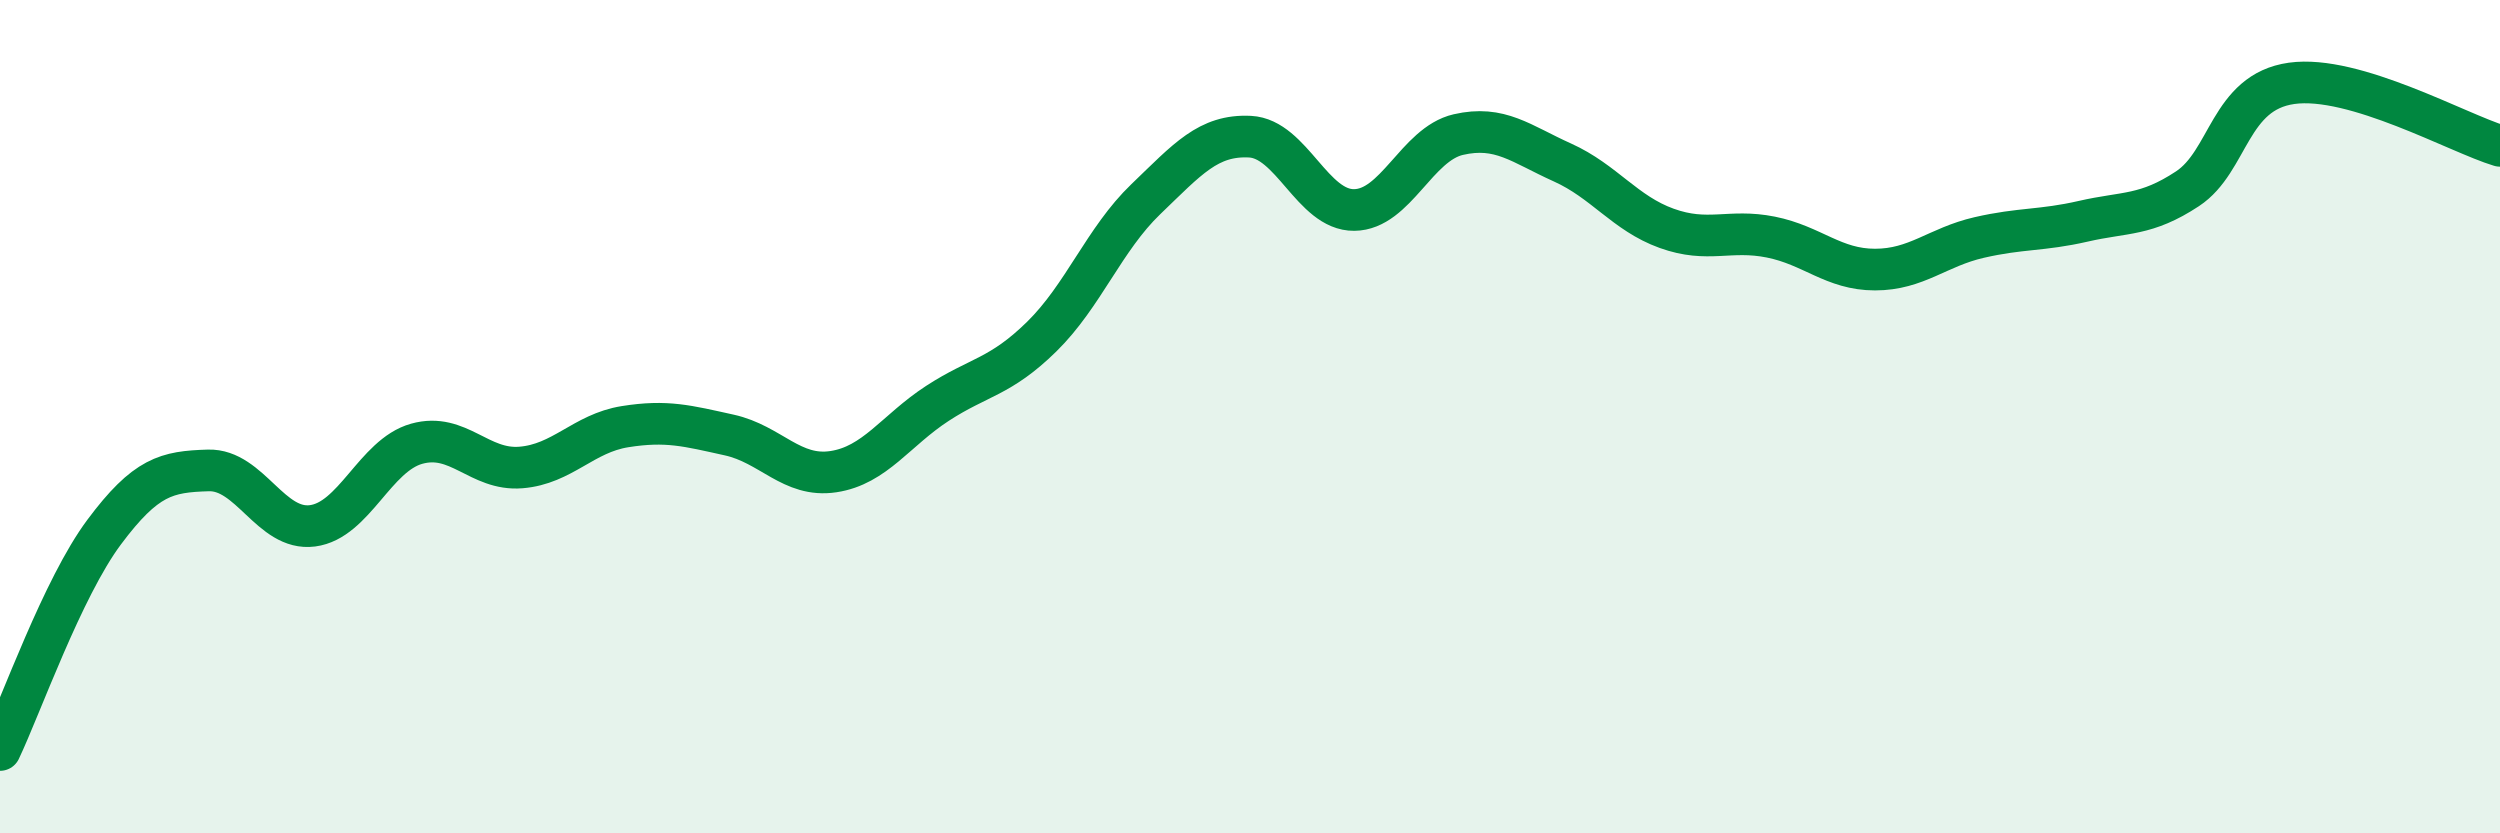
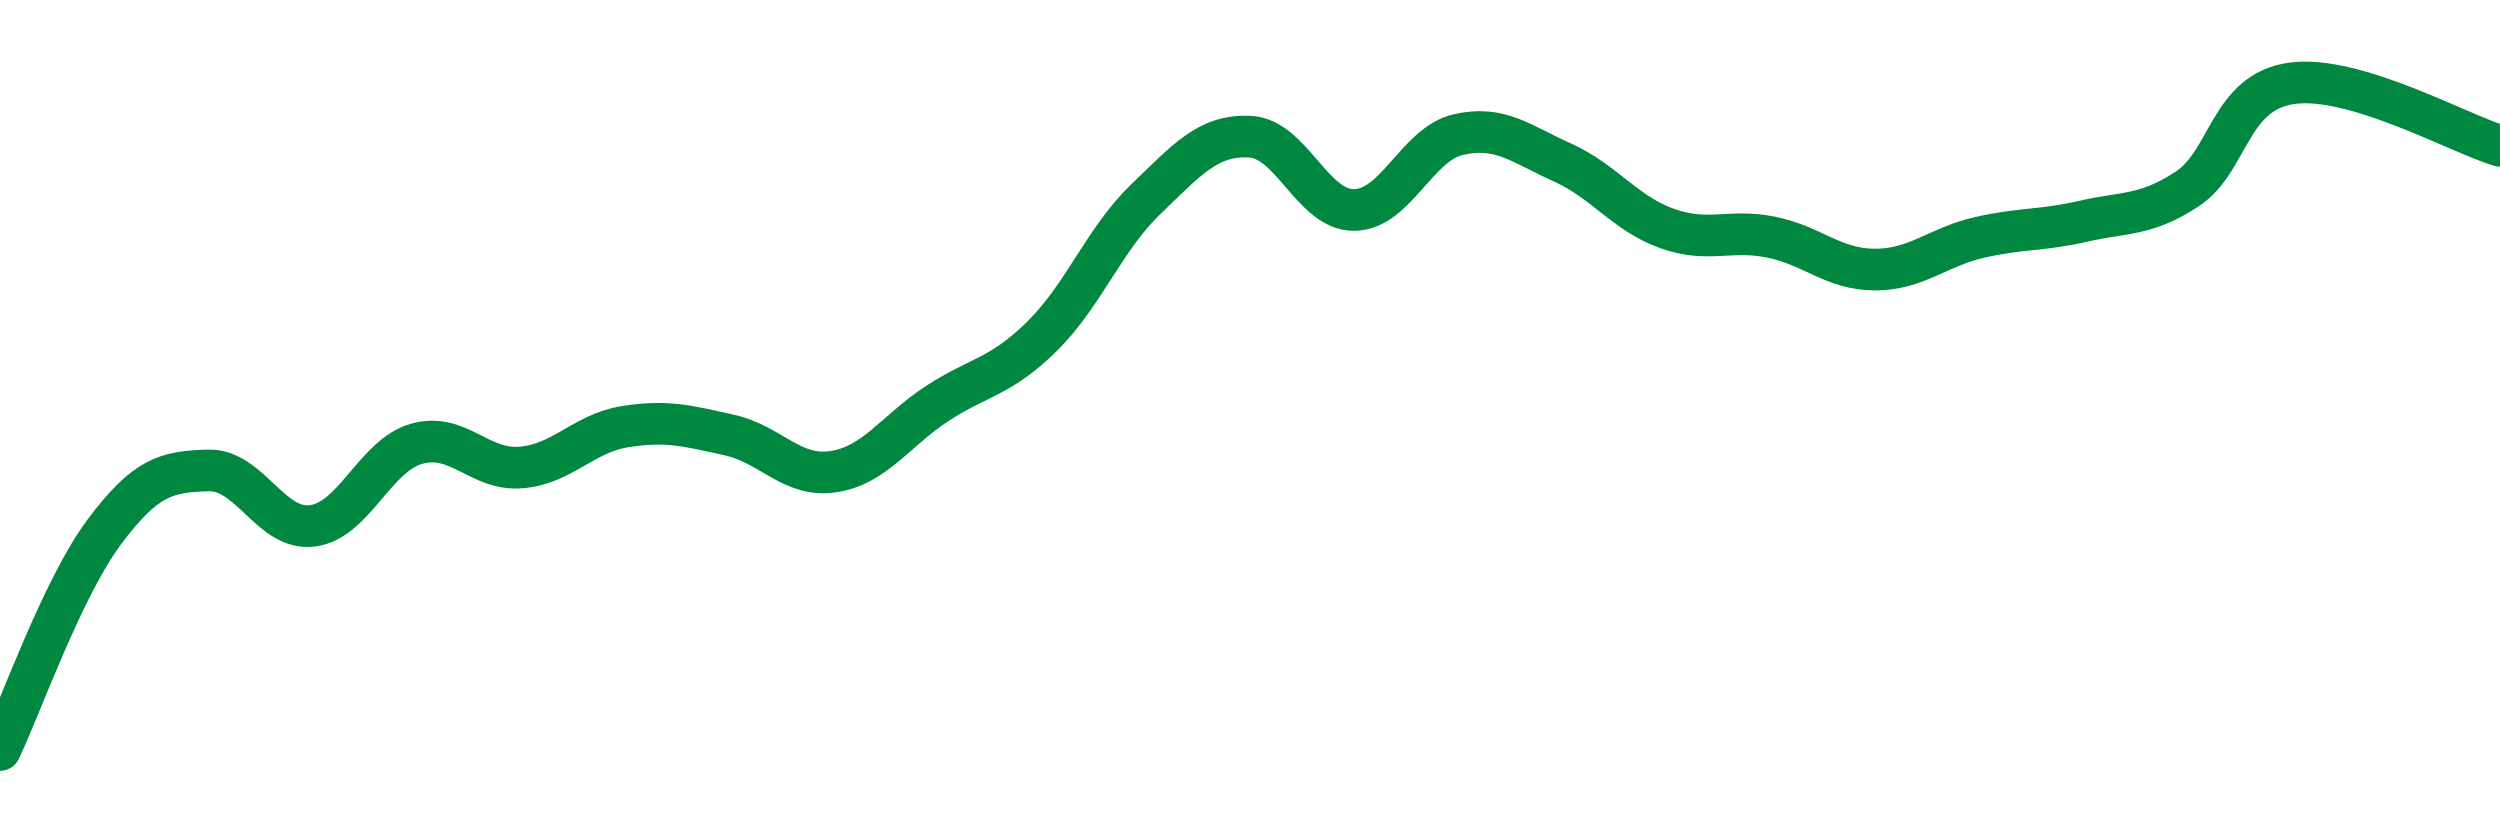
<svg xmlns="http://www.w3.org/2000/svg" width="60" height="20" viewBox="0 0 60 20">
-   <path d="M 0,18 C 0.5,16.95 1.5,14.11 2.5,12.77 C 3.5,11.43 4,11.32 5,11.29 C 6,11.26 6.5,12.75 7.5,12.62 C 8.5,12.49 9,10.93 10,10.65 C 11,10.37 11.5,11.3 12.5,11.22 C 13.5,11.14 14,10.4 15,10.24 C 16,10.08 16.5,10.22 17.5,10.44 C 18.5,10.66 19,11.47 20,11.32 C 21,11.17 21.5,10.33 22.5,9.68 C 23.5,9.03 24,9.06 25,8.08 C 26,7.1 26.5,5.74 27.5,4.78 C 28.5,3.82 29,3.23 30,3.28 C 31,3.33 31.5,5.05 32.5,5.04 C 33.5,5.03 34,3.46 35,3.23 C 36,3 36.5,3.45 37.5,3.9 C 38.5,4.35 39,5.12 40,5.48 C 41,5.84 41.5,5.49 42.5,5.69 C 43.5,5.89 44,6.47 45,6.47 C 46,6.47 46.5,5.93 47.5,5.7 C 48.5,5.47 49,5.54 50,5.31 C 51,5.08 51.5,5.19 52.5,4.53 C 53.5,3.87 53.5,2.21 55,2 C 56.5,1.79 59,3.2 60,3.5L60 20L0 20Z" fill="#008740" opacity="0.1" stroke-linecap="round" stroke-linejoin="round" />
  <path d="M 0,18 C 0.5,16.95 1.5,14.11 2.5,12.77 C 3.5,11.43 4,11.32 5,11.29 C 6,11.26 6.5,12.75 7.5,12.62 C 8.5,12.49 9,10.93 10,10.65 C 11,10.37 11.5,11.3 12.5,11.22 C 13.5,11.14 14,10.4 15,10.24 C 16,10.08 16.5,10.22 17.5,10.44 C 18.5,10.66 19,11.47 20,11.32 C 21,11.17 21.5,10.33 22.5,9.68 C 23.5,9.03 24,9.06 25,8.08 C 26,7.1 26.5,5.74 27.5,4.78 C 28.5,3.82 29,3.23 30,3.28 C 31,3.33 31.5,5.05 32.5,5.04 C 33.5,5.03 34,3.46 35,3.23 C 36,3 36.5,3.45 37.5,3.9 C 38.5,4.35 39,5.12 40,5.48 C 41,5.84 41.5,5.49 42.5,5.69 C 43.5,5.89 44,6.47 45,6.47 C 46,6.47 46.5,5.93 47.5,5.7 C 48.5,5.47 49,5.54 50,5.31 C 51,5.08 51.5,5.19 52.5,4.53 C 53.5,3.87 53.5,2.21 55,2 C 56.5,1.79 59,3.2 60,3.5" stroke="#008740" stroke-width="1" fill="none" stroke-linecap="round" stroke-linejoin="round" />
</svg>